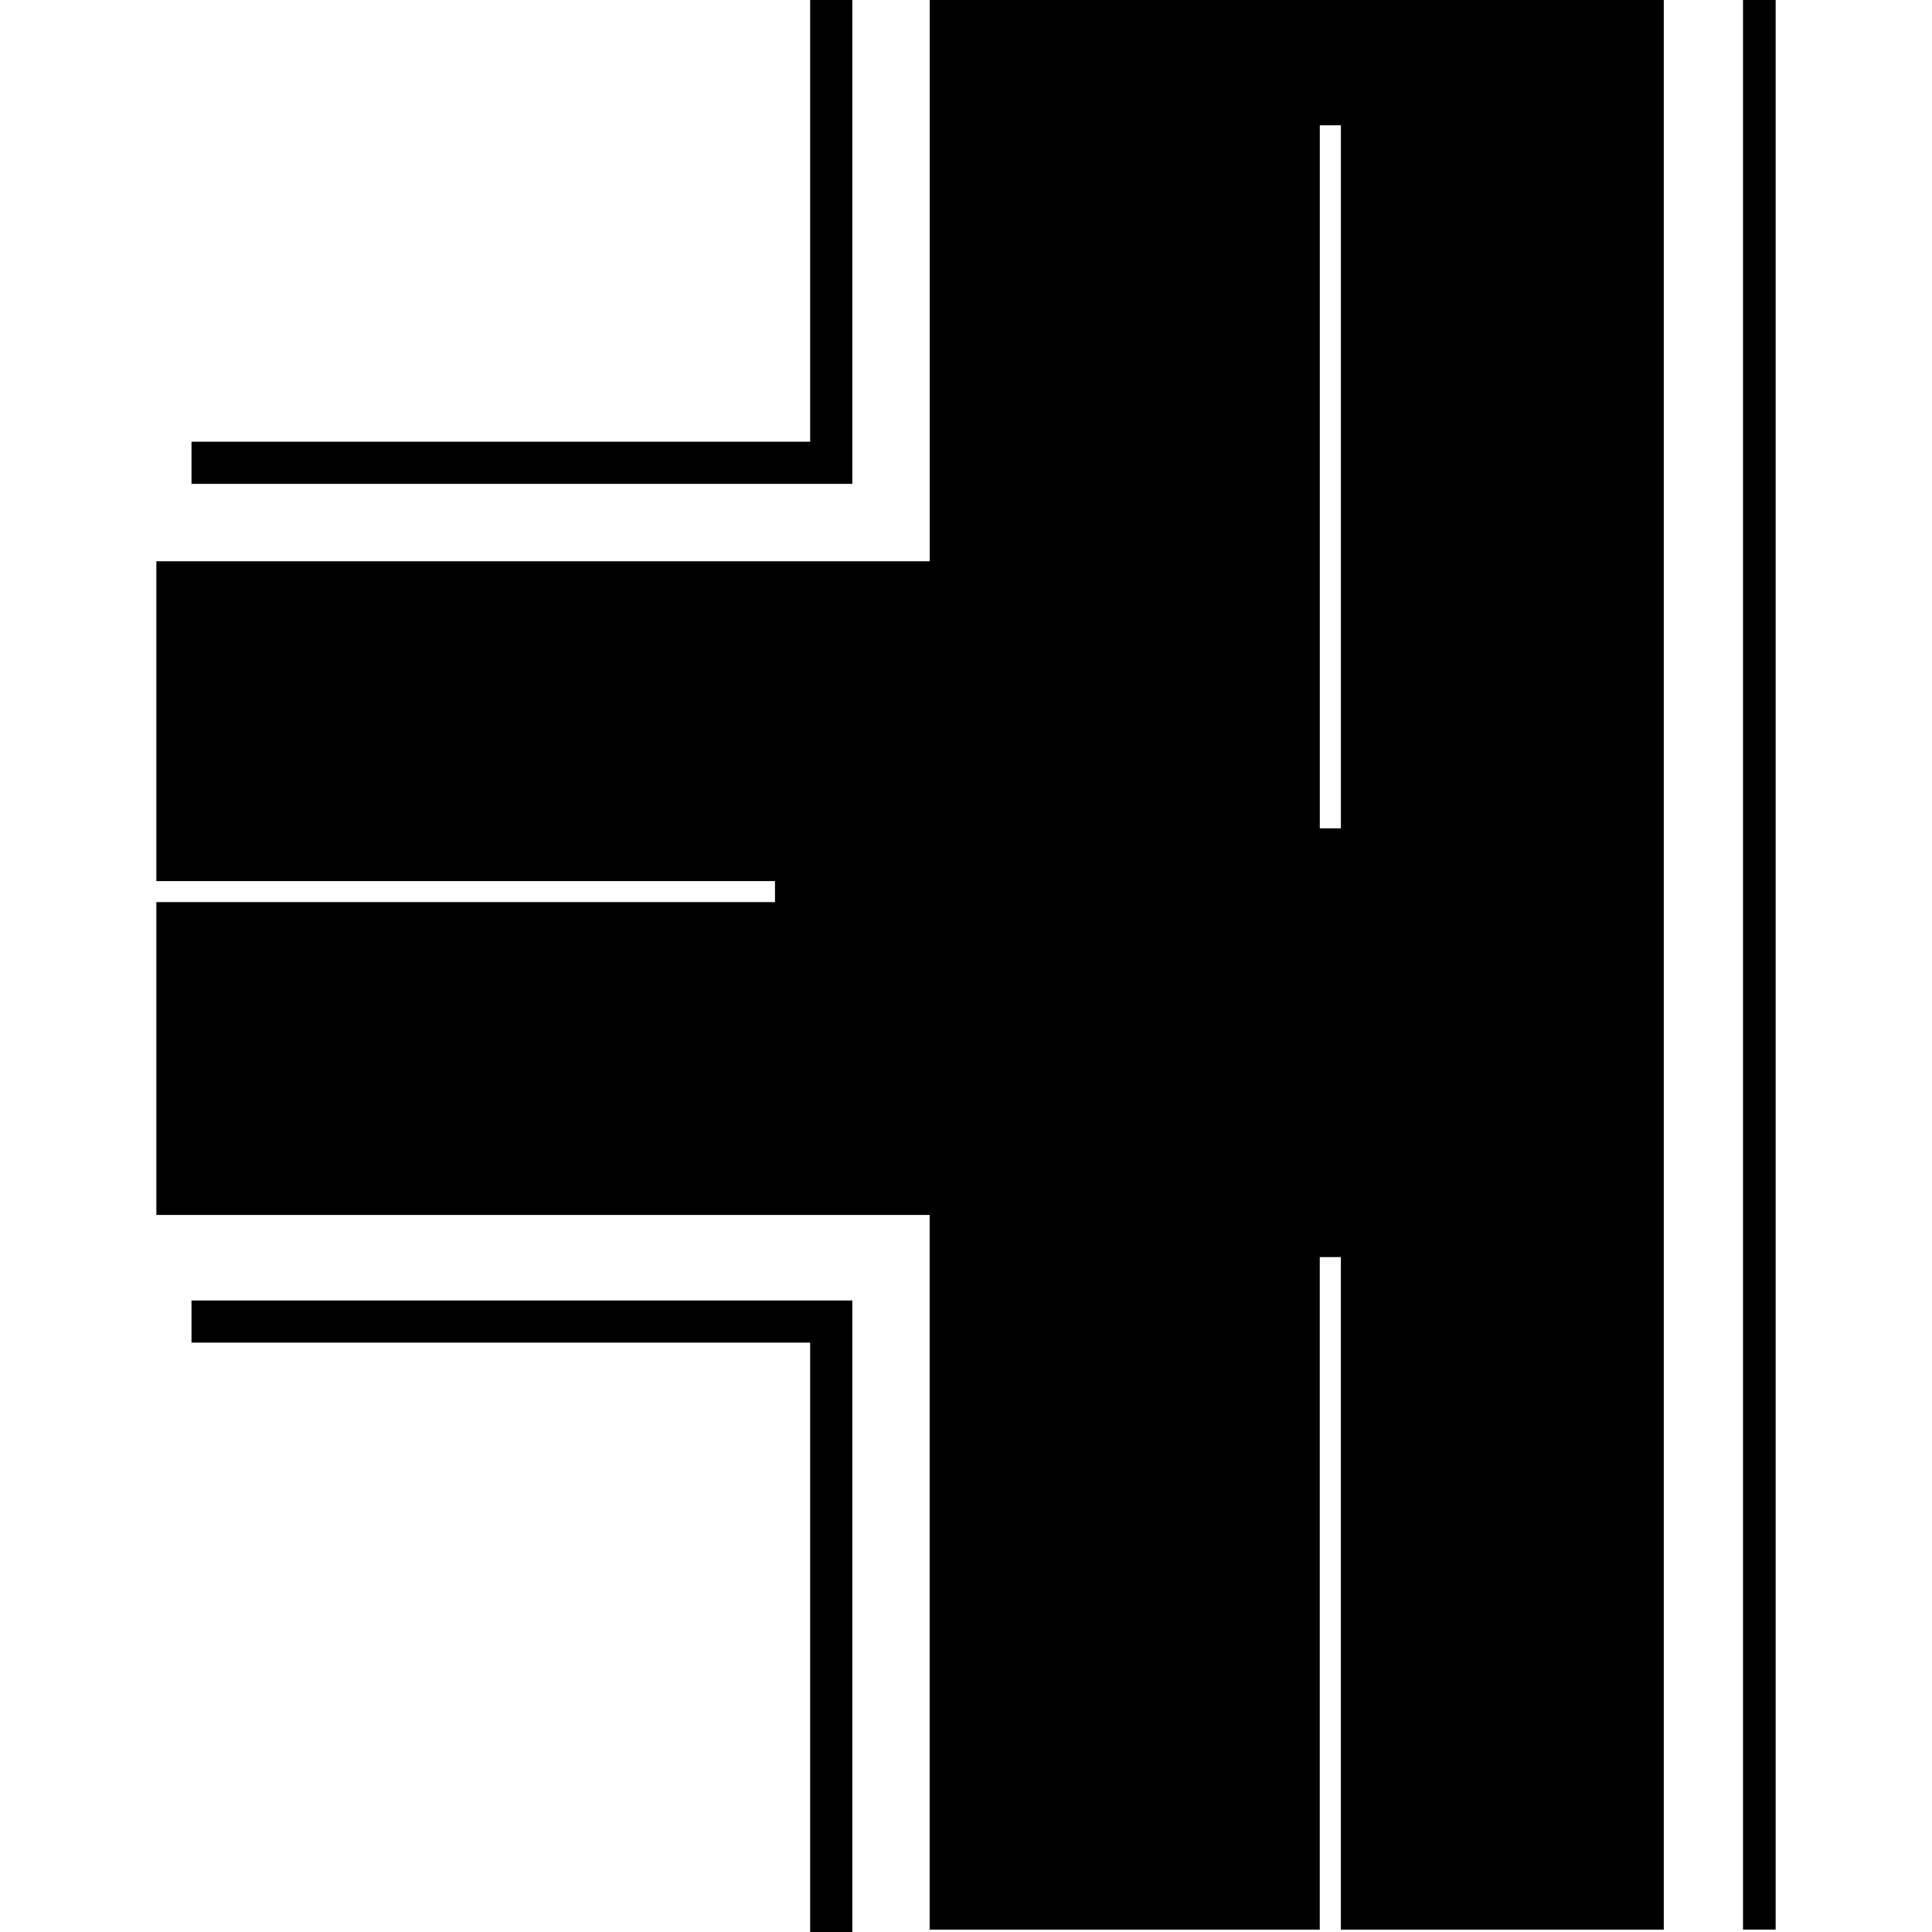
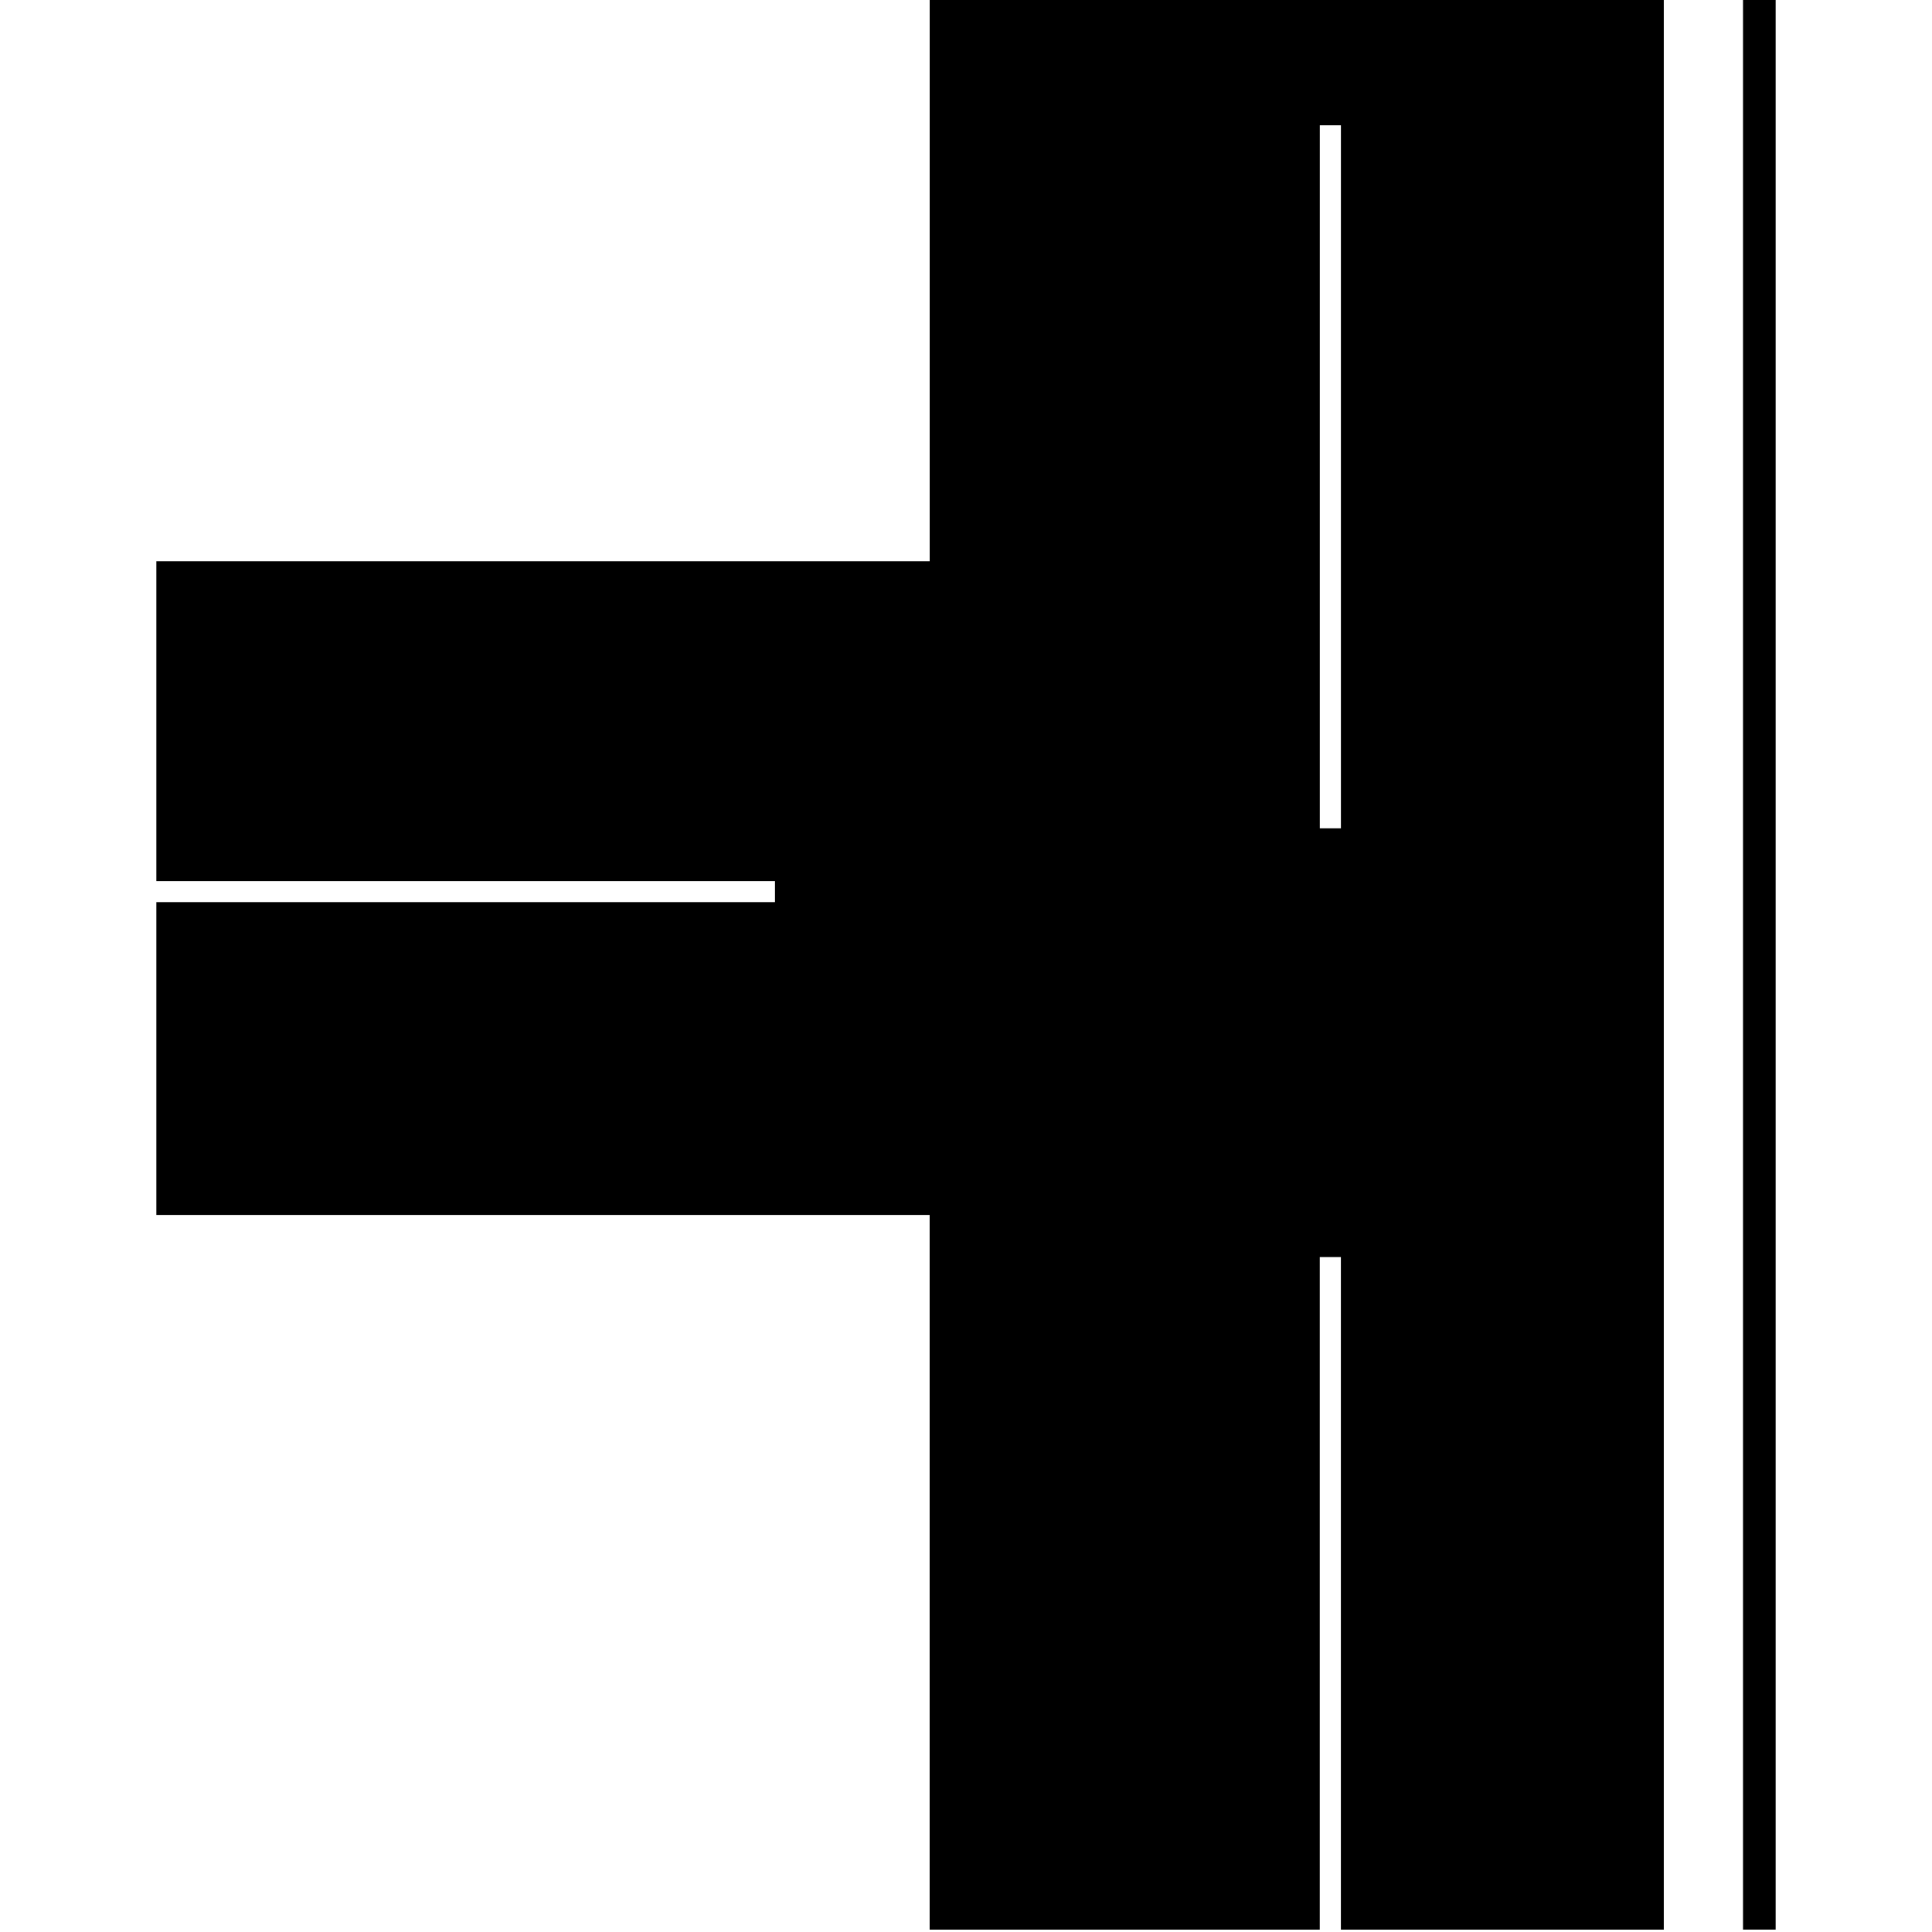
<svg xmlns="http://www.w3.org/2000/svg" fill="#000000" version="1.1" id="Capa_1" viewBox="0 0 49.796 49.796" xml:space="preserve">
  <g>
    <g>
      <rect x="44.925" y="0" width="0.841" height="49.734" />
      <path d="M19.975,22.709v0.543H4.03v8.062h19.931v18.421h10.055V32.4h0.544v17.335h8.323V0H23.962v14.466H4.03v8.243H19.975    L19.975,22.709z M34.017,3.23h0.544v18.12h-0.544V3.23z" />
-       <polygon points="4.936,11.385 20.881,11.385 20.881,0 21.968,0 21.968,12.471 4.936,12.471   " />
-       <polygon points="21.968,49.796 20.881,49.796 20.881,34.605 4.936,34.605 4.936,33.519 21.968,33.519   " />
    </g>
    <g>
	</g>
    <g>
	</g>
    <g>
	</g>
    <g>
	</g>
    <g>
	</g>
    <g>
	</g>
    <g>
	</g>
    <g>
	</g>
    <g>
	</g>
    <g>
	</g>
    <g>
	</g>
    <g>
	</g>
    <g>
	</g>
    <g>
	</g>
    <g>
	</g>
  </g>
</svg>